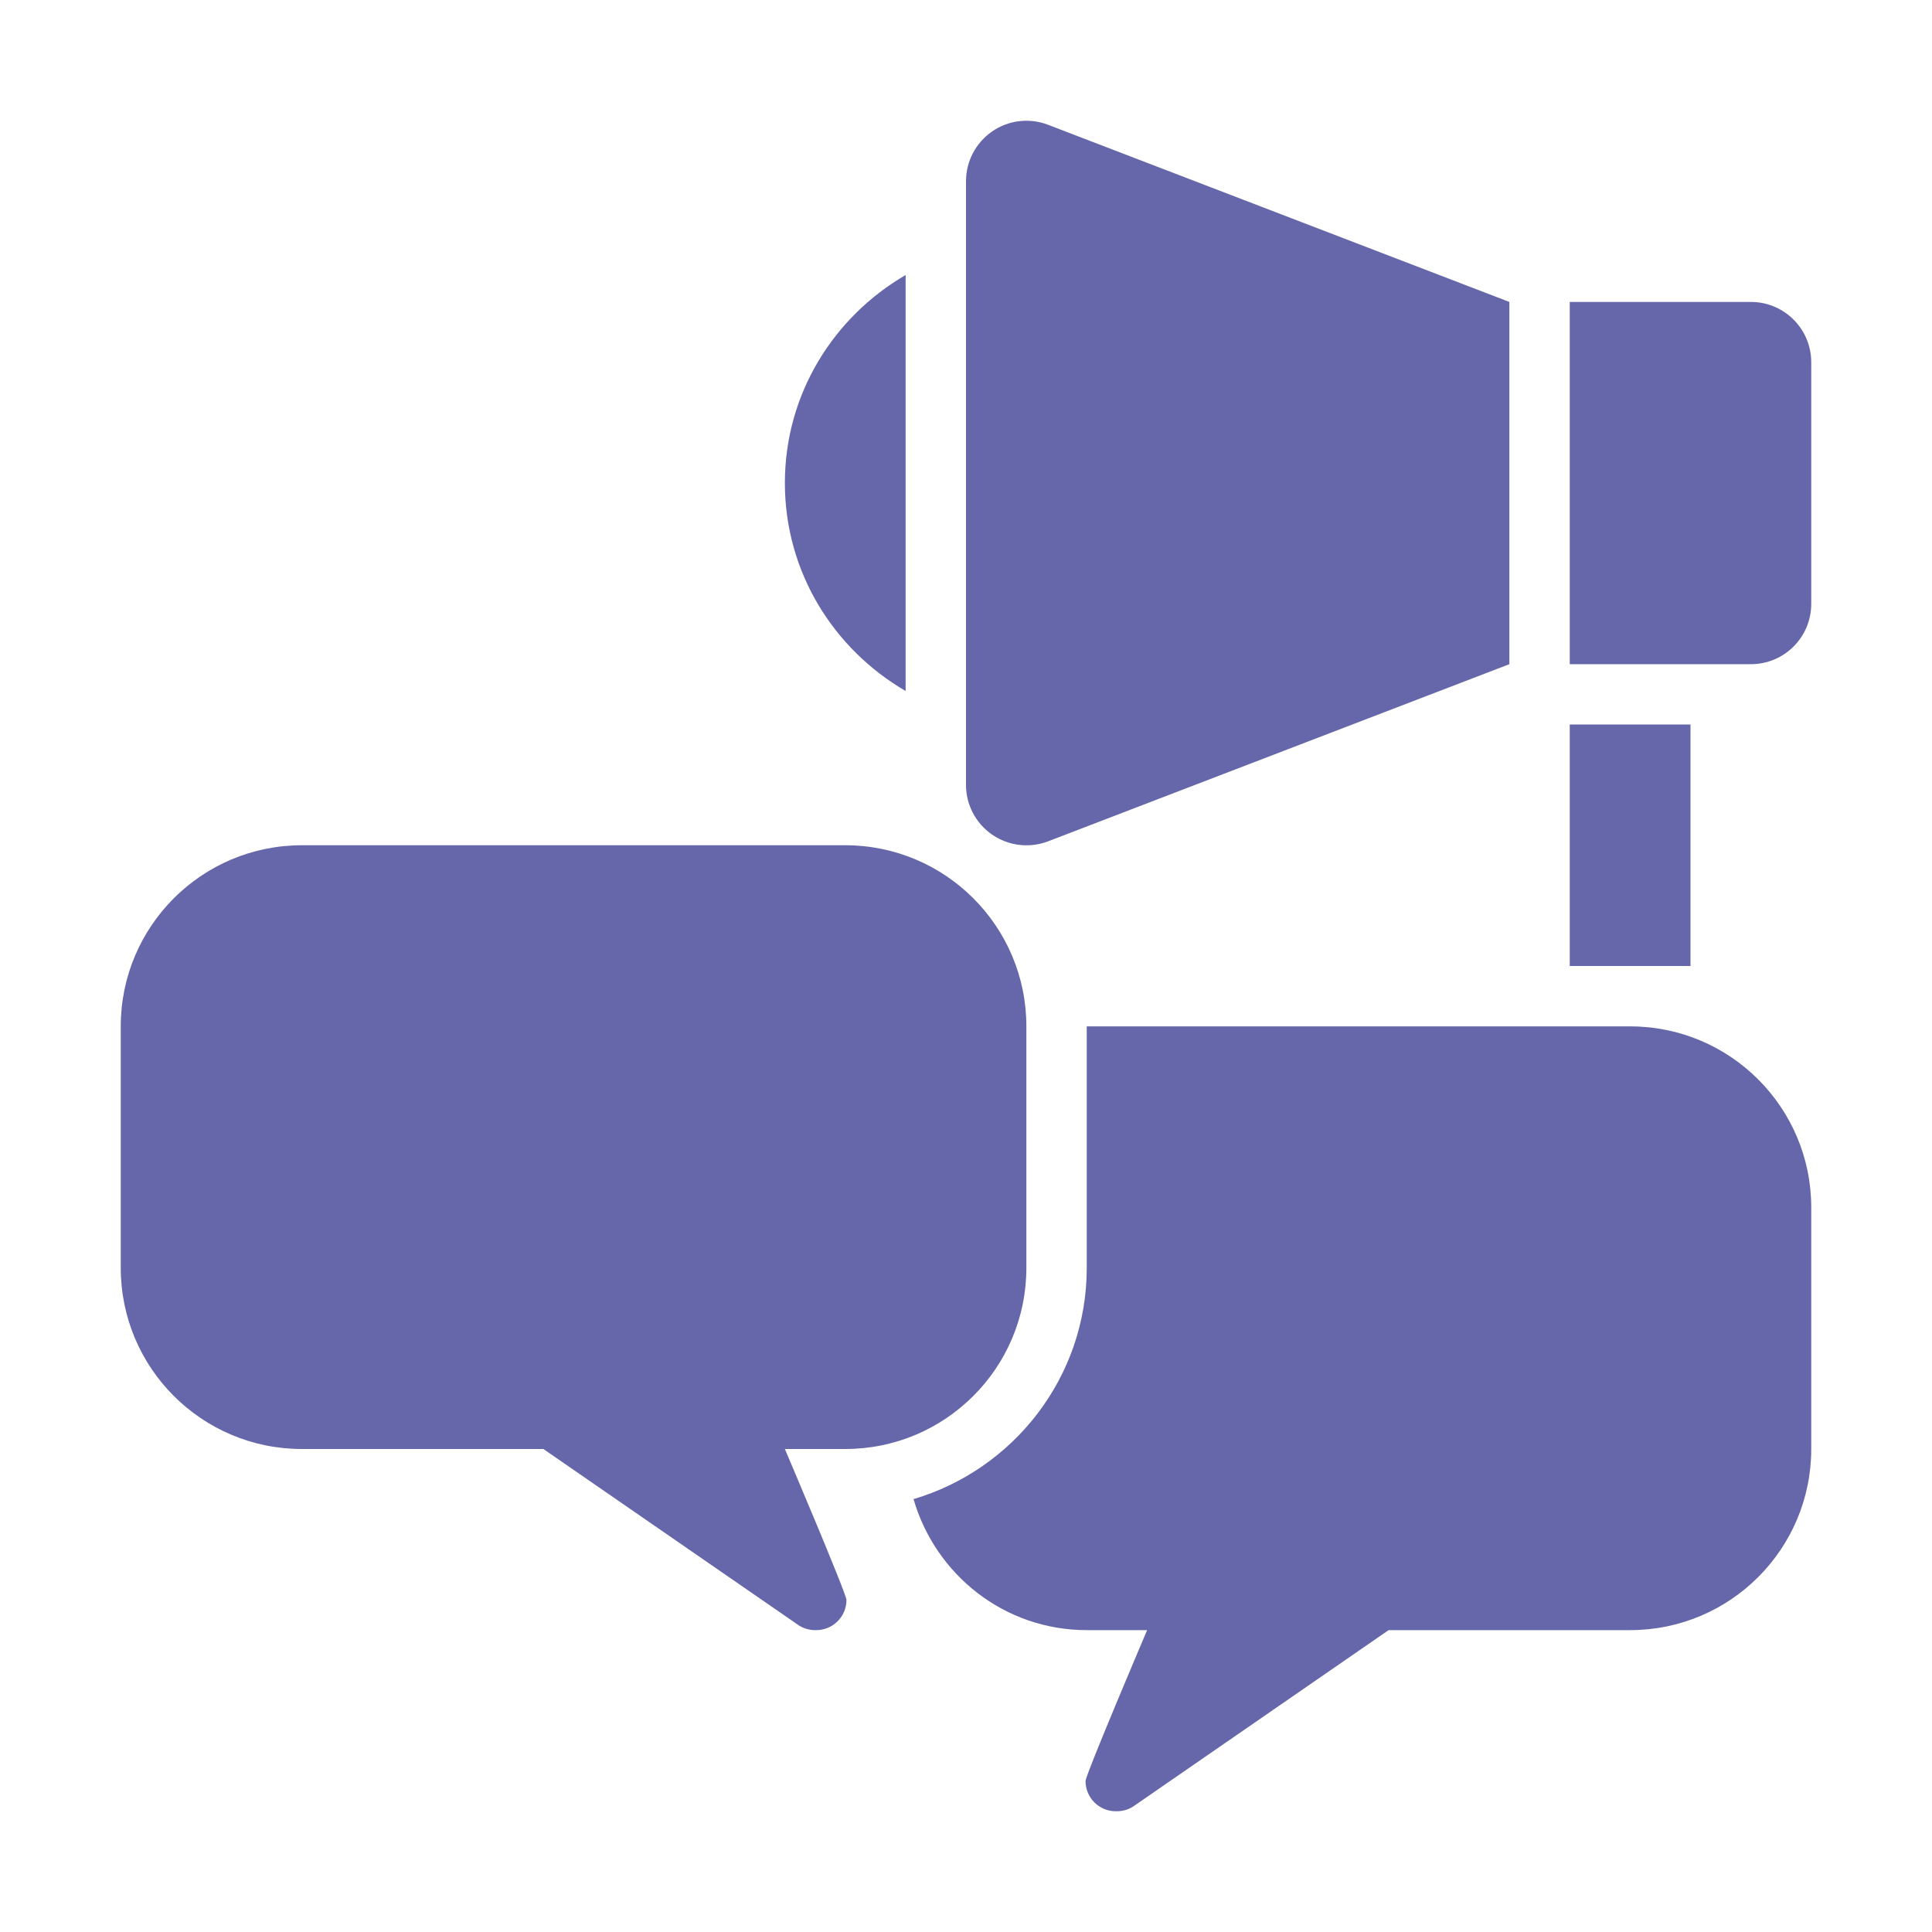
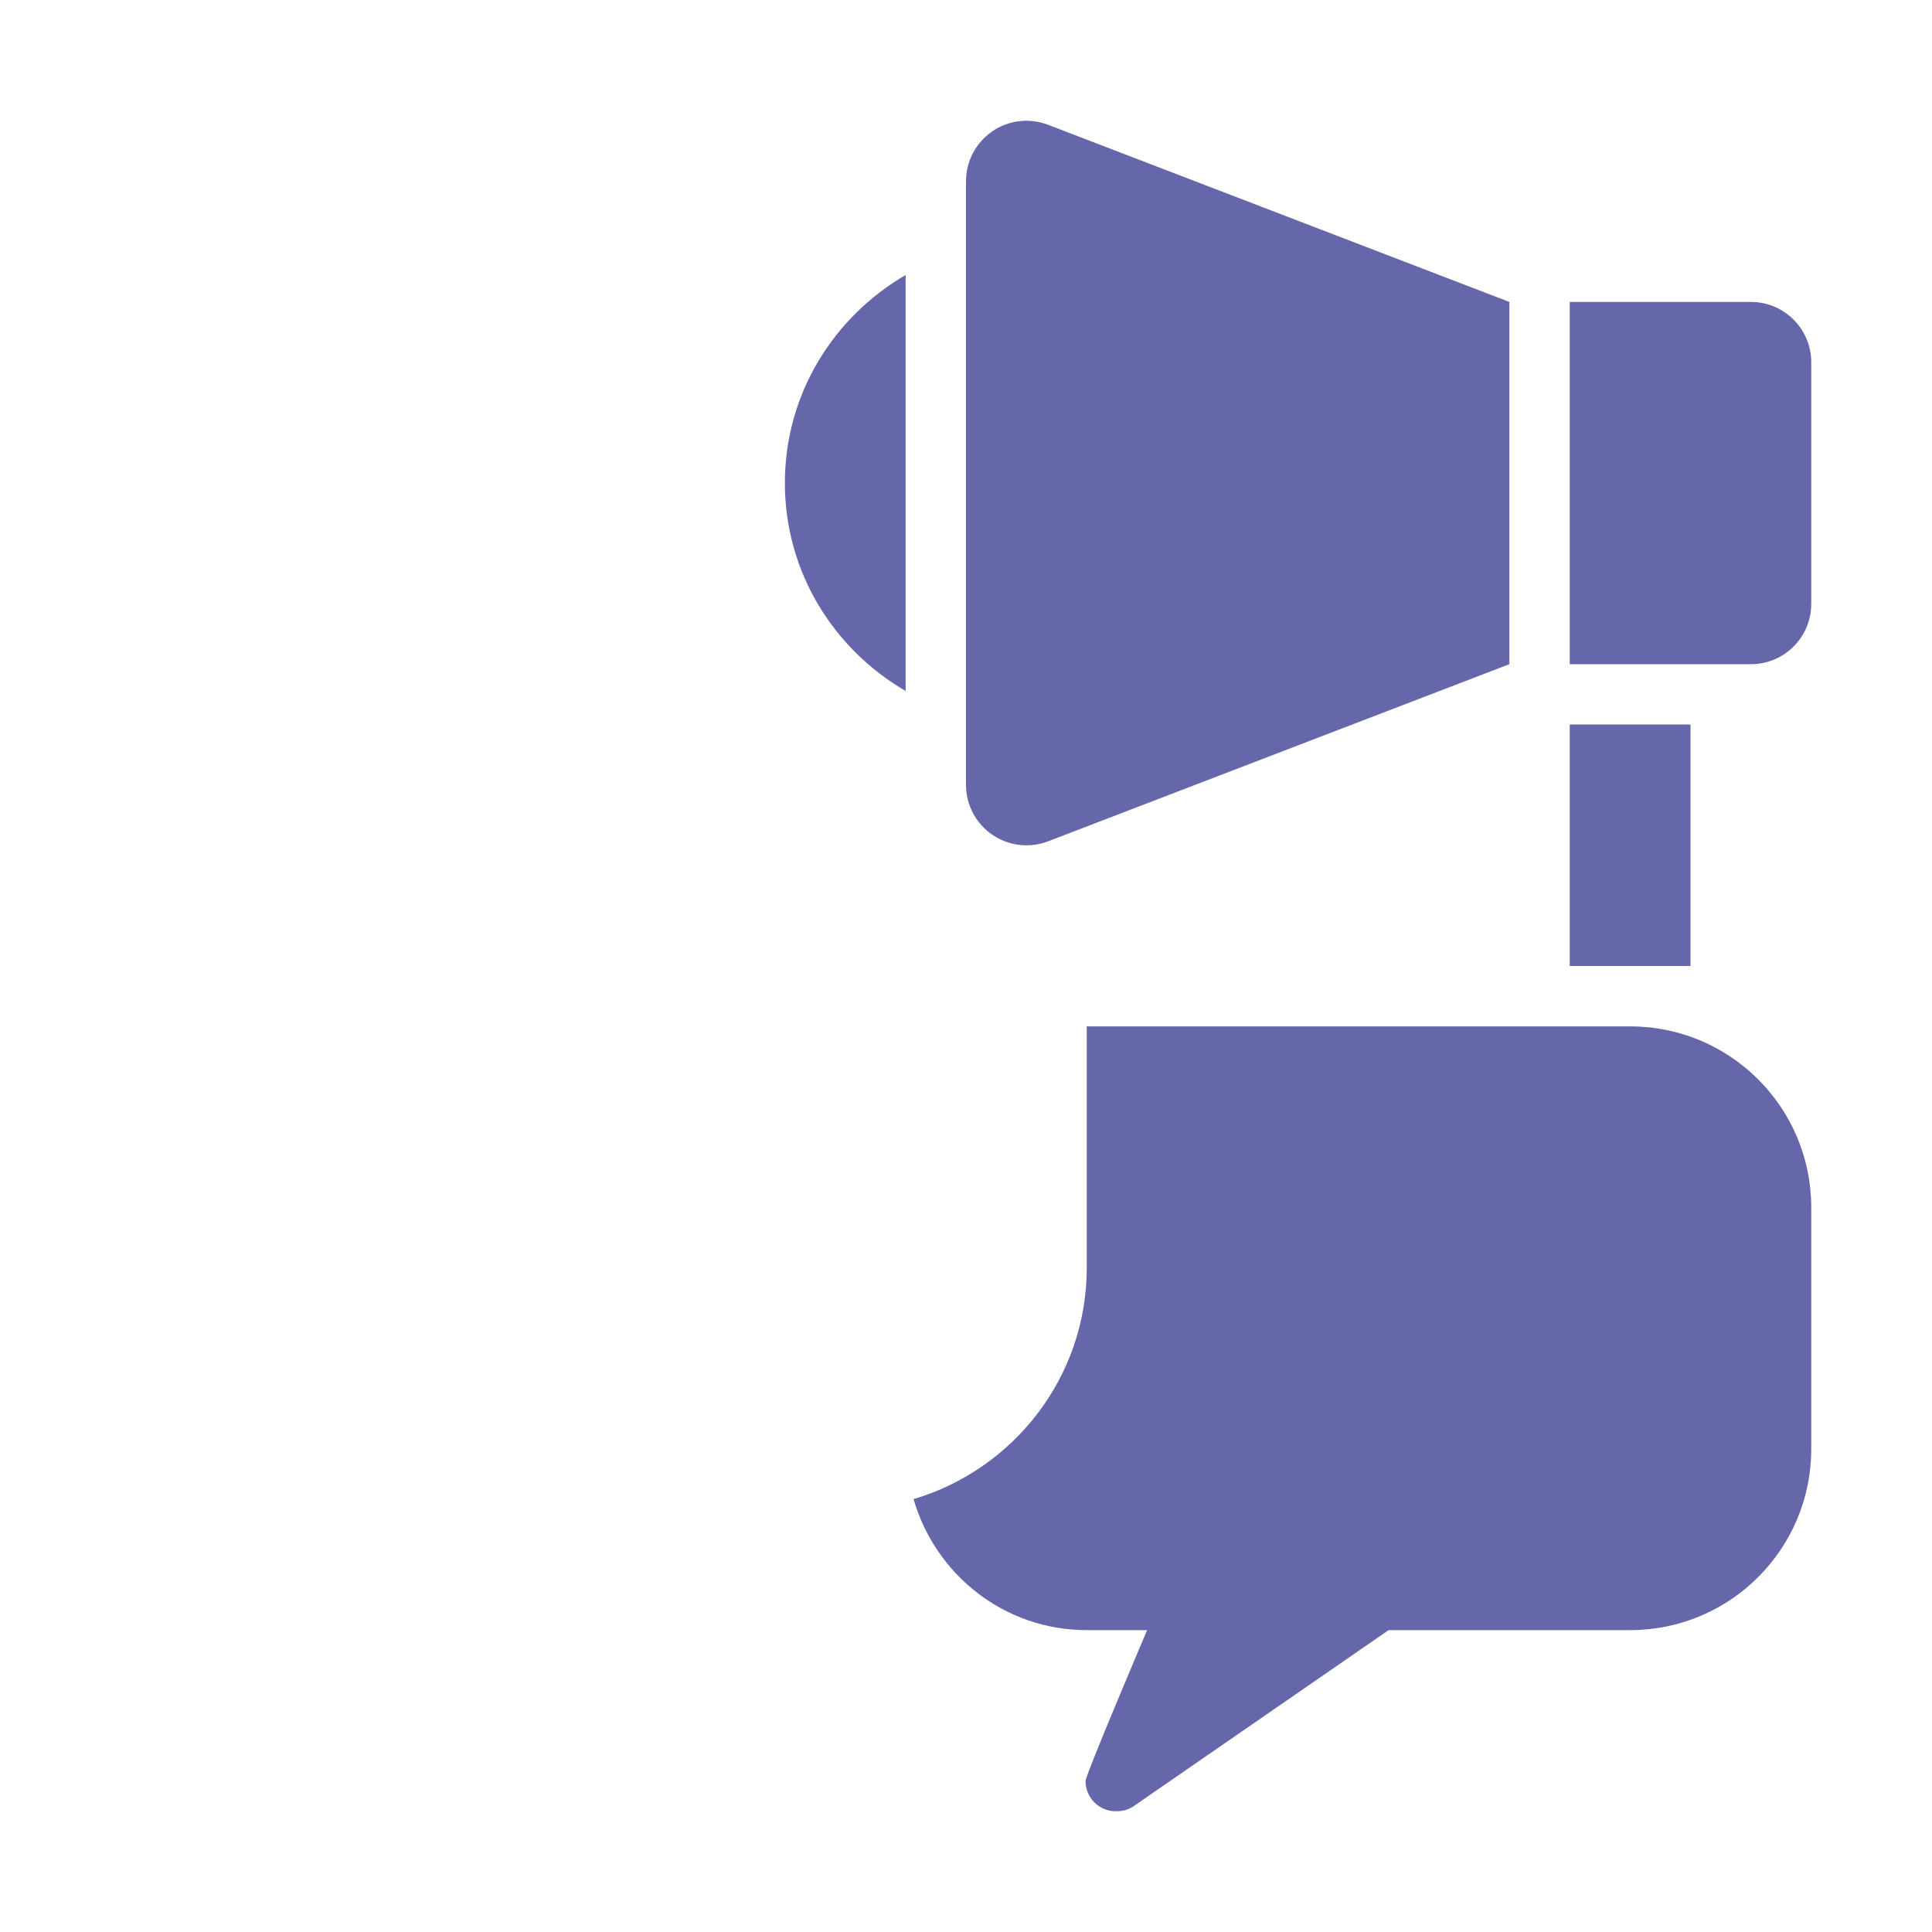
<svg xmlns="http://www.w3.org/2000/svg" enable-background="new 0 0 32 32" viewBox="0 0 32 32" id="marketingcommunication">
-   <path d="M14,14H5c-1.657,0-3,1.343-3,3v4c0,1.657,1.343,3,3,3h4l4.2,2.9   C13.289,26.967,13.395,27,13.5,27c0.006-0.001,0.013-0,0.02,0   c0.276,0,0.5-0.224,0.5-0.5C14.02,26.396,13,24,13,24h1c1.657,0,3-1.343,3-3v-4   C17,15.343,15.657,14,14,14z" fill="#6667aa" class="color000000 svgShape" />
  <path d="M15.131 24.83C16.786 24.34 18 22.812 18 21v-4h9c1.657 0 3 1.343 3 3v4c0 1.657-1.343 3-3 3h-4l-4.2 2.9C18.711 29.967 18.605 30 18.5 30c-.006-.001-.013-0-.02 0-.276 0-.5-.224-.5-.5C17.98 29.396 19 27 19 27h-1C16.633 27 15.493 26.08 15.131 24.83zM15 4.555c-1.191.693-2 1.968-2 3.445s.809 2.752 2 3.445V4.555zM29 5.001h-3v6h3c.553 0 1-.447 1-1V6.001C30 5.448 29.553 5.001 29 5.001zM25 5.001l-7.648-2.937c-.309-.116-.653-.072-.921.114C16.161 2.366 16 2.673 16 3.001v10c0 .328.161.635.431.822C16.6 13.94 16.799 14.001 17 14.001c.118 0 .237-.021.352-.063L25 11.001V5.001z" fill="#6667aa" class="color000000 svgShape" />
  <rect width="2" height="4" x="26" y="12" fill="#6667aa" class="color000000 svgShape" />
</svg>